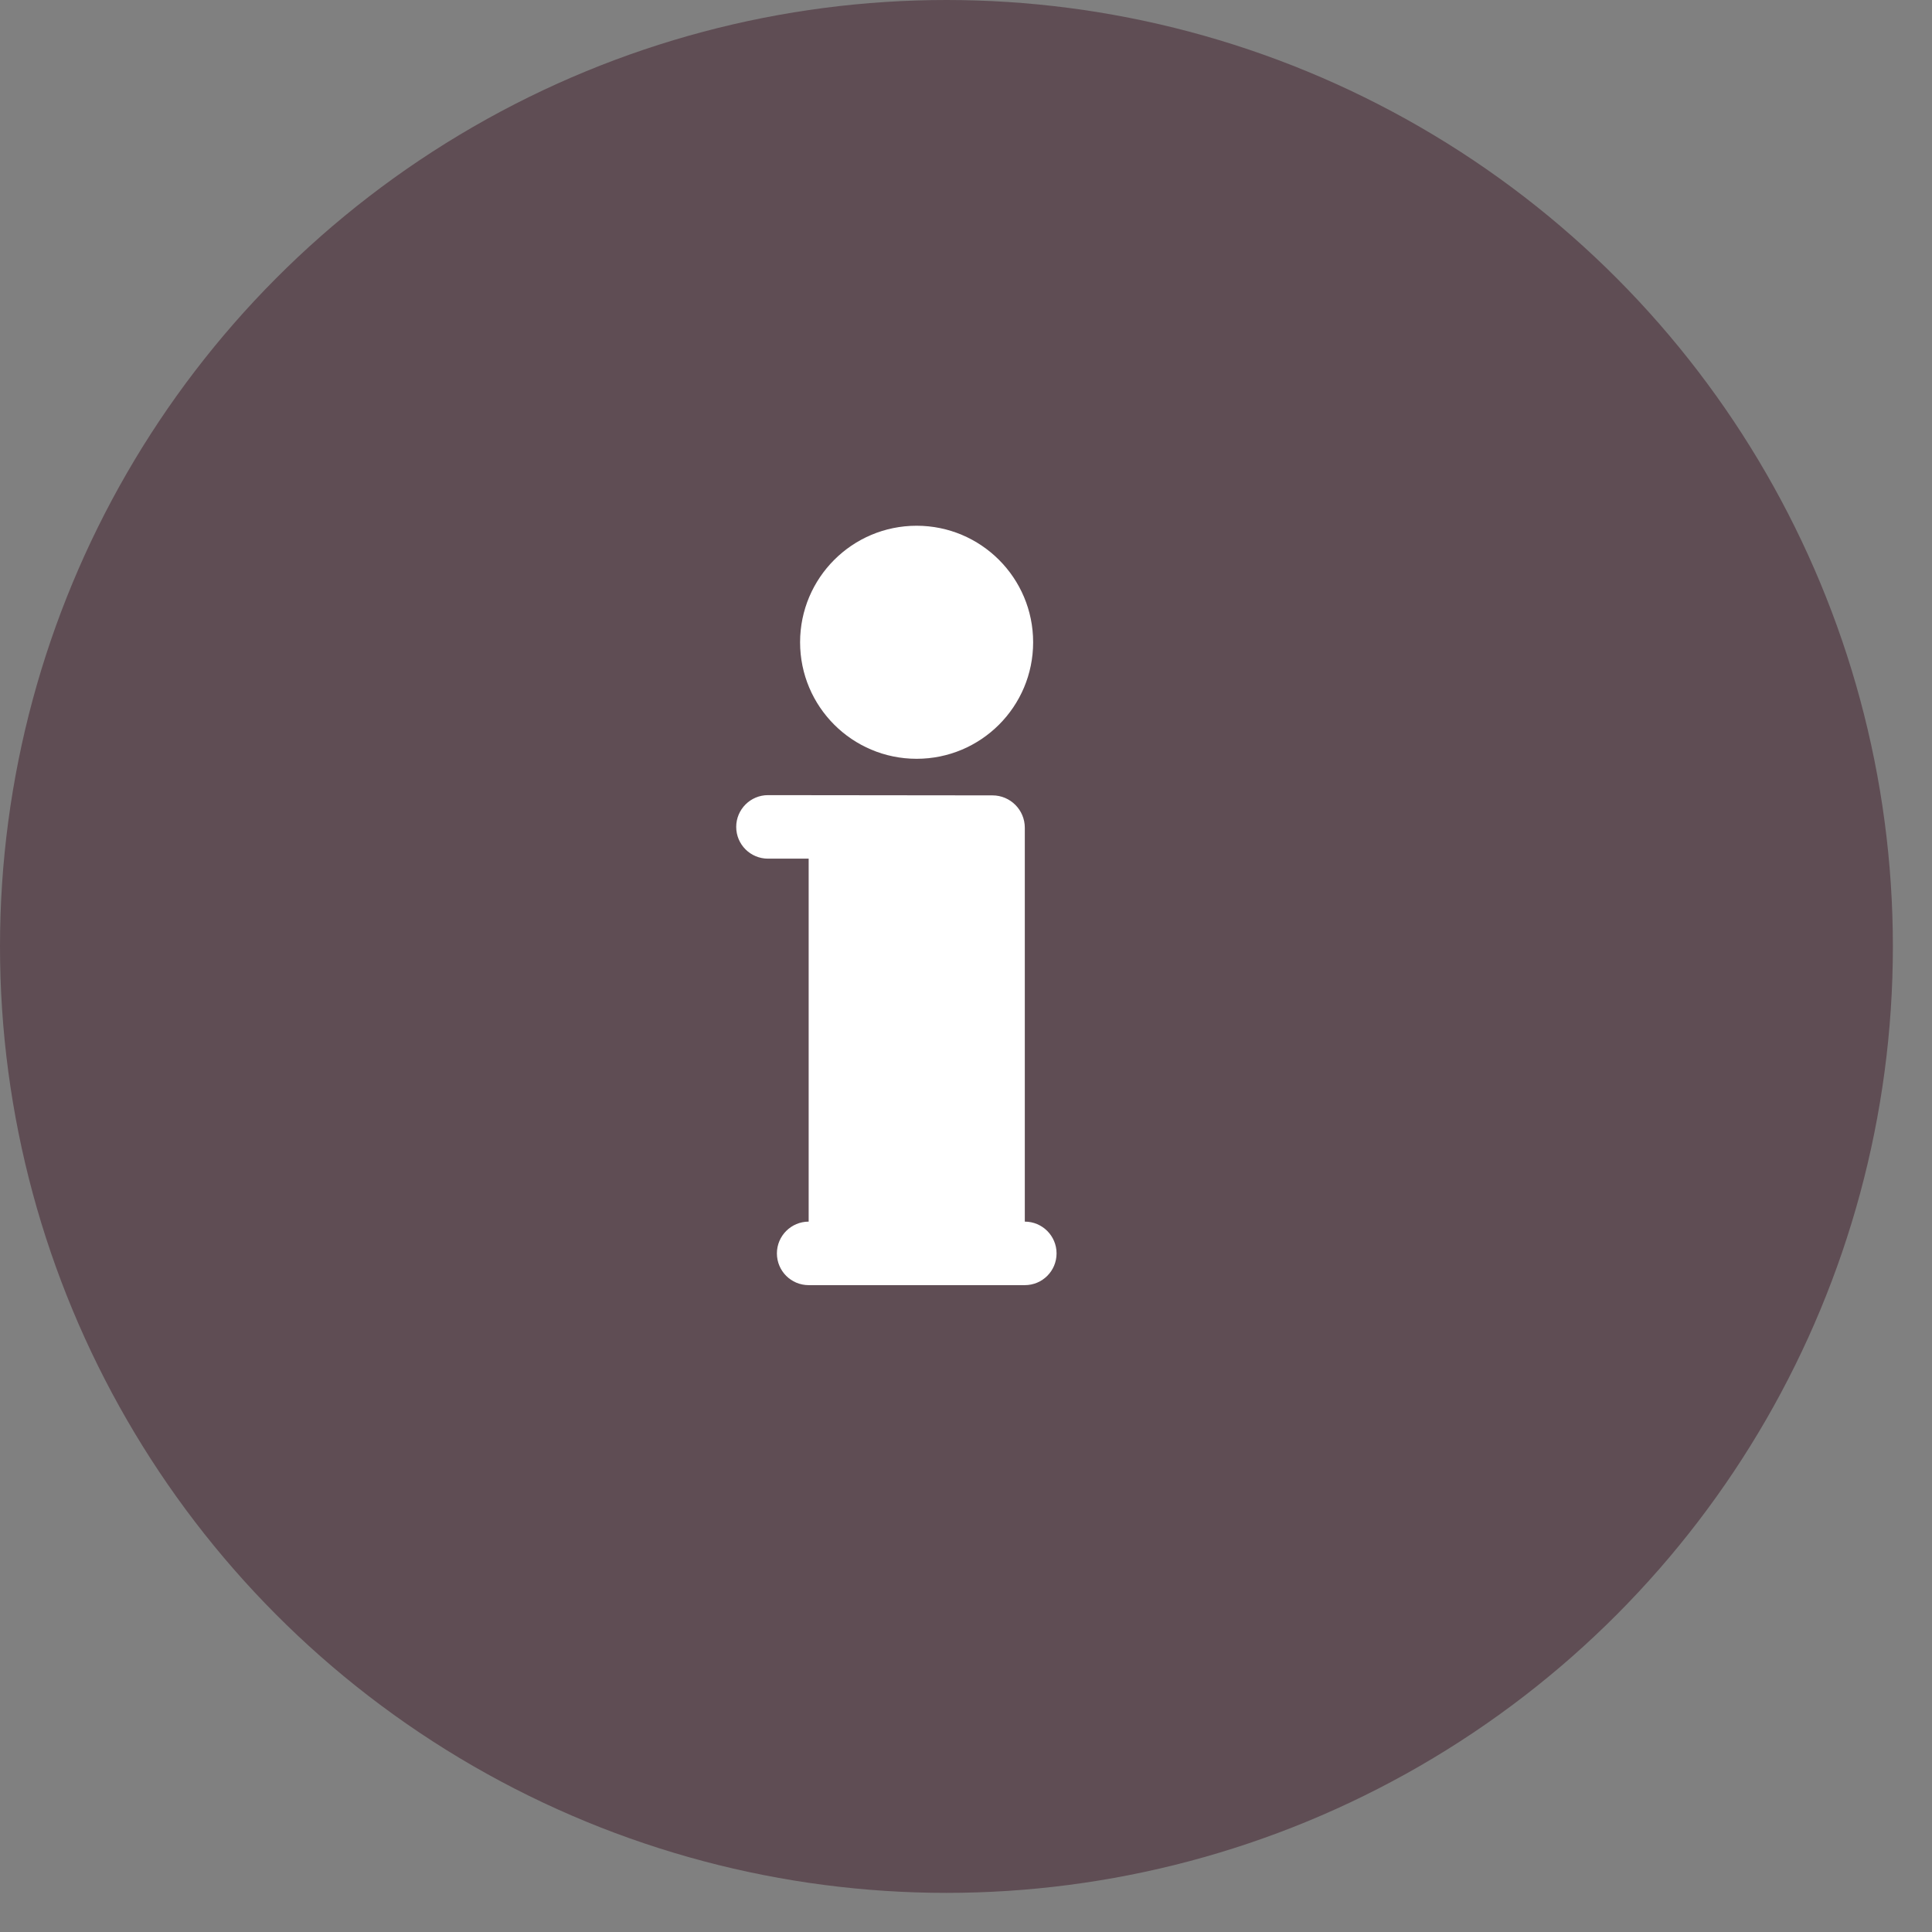
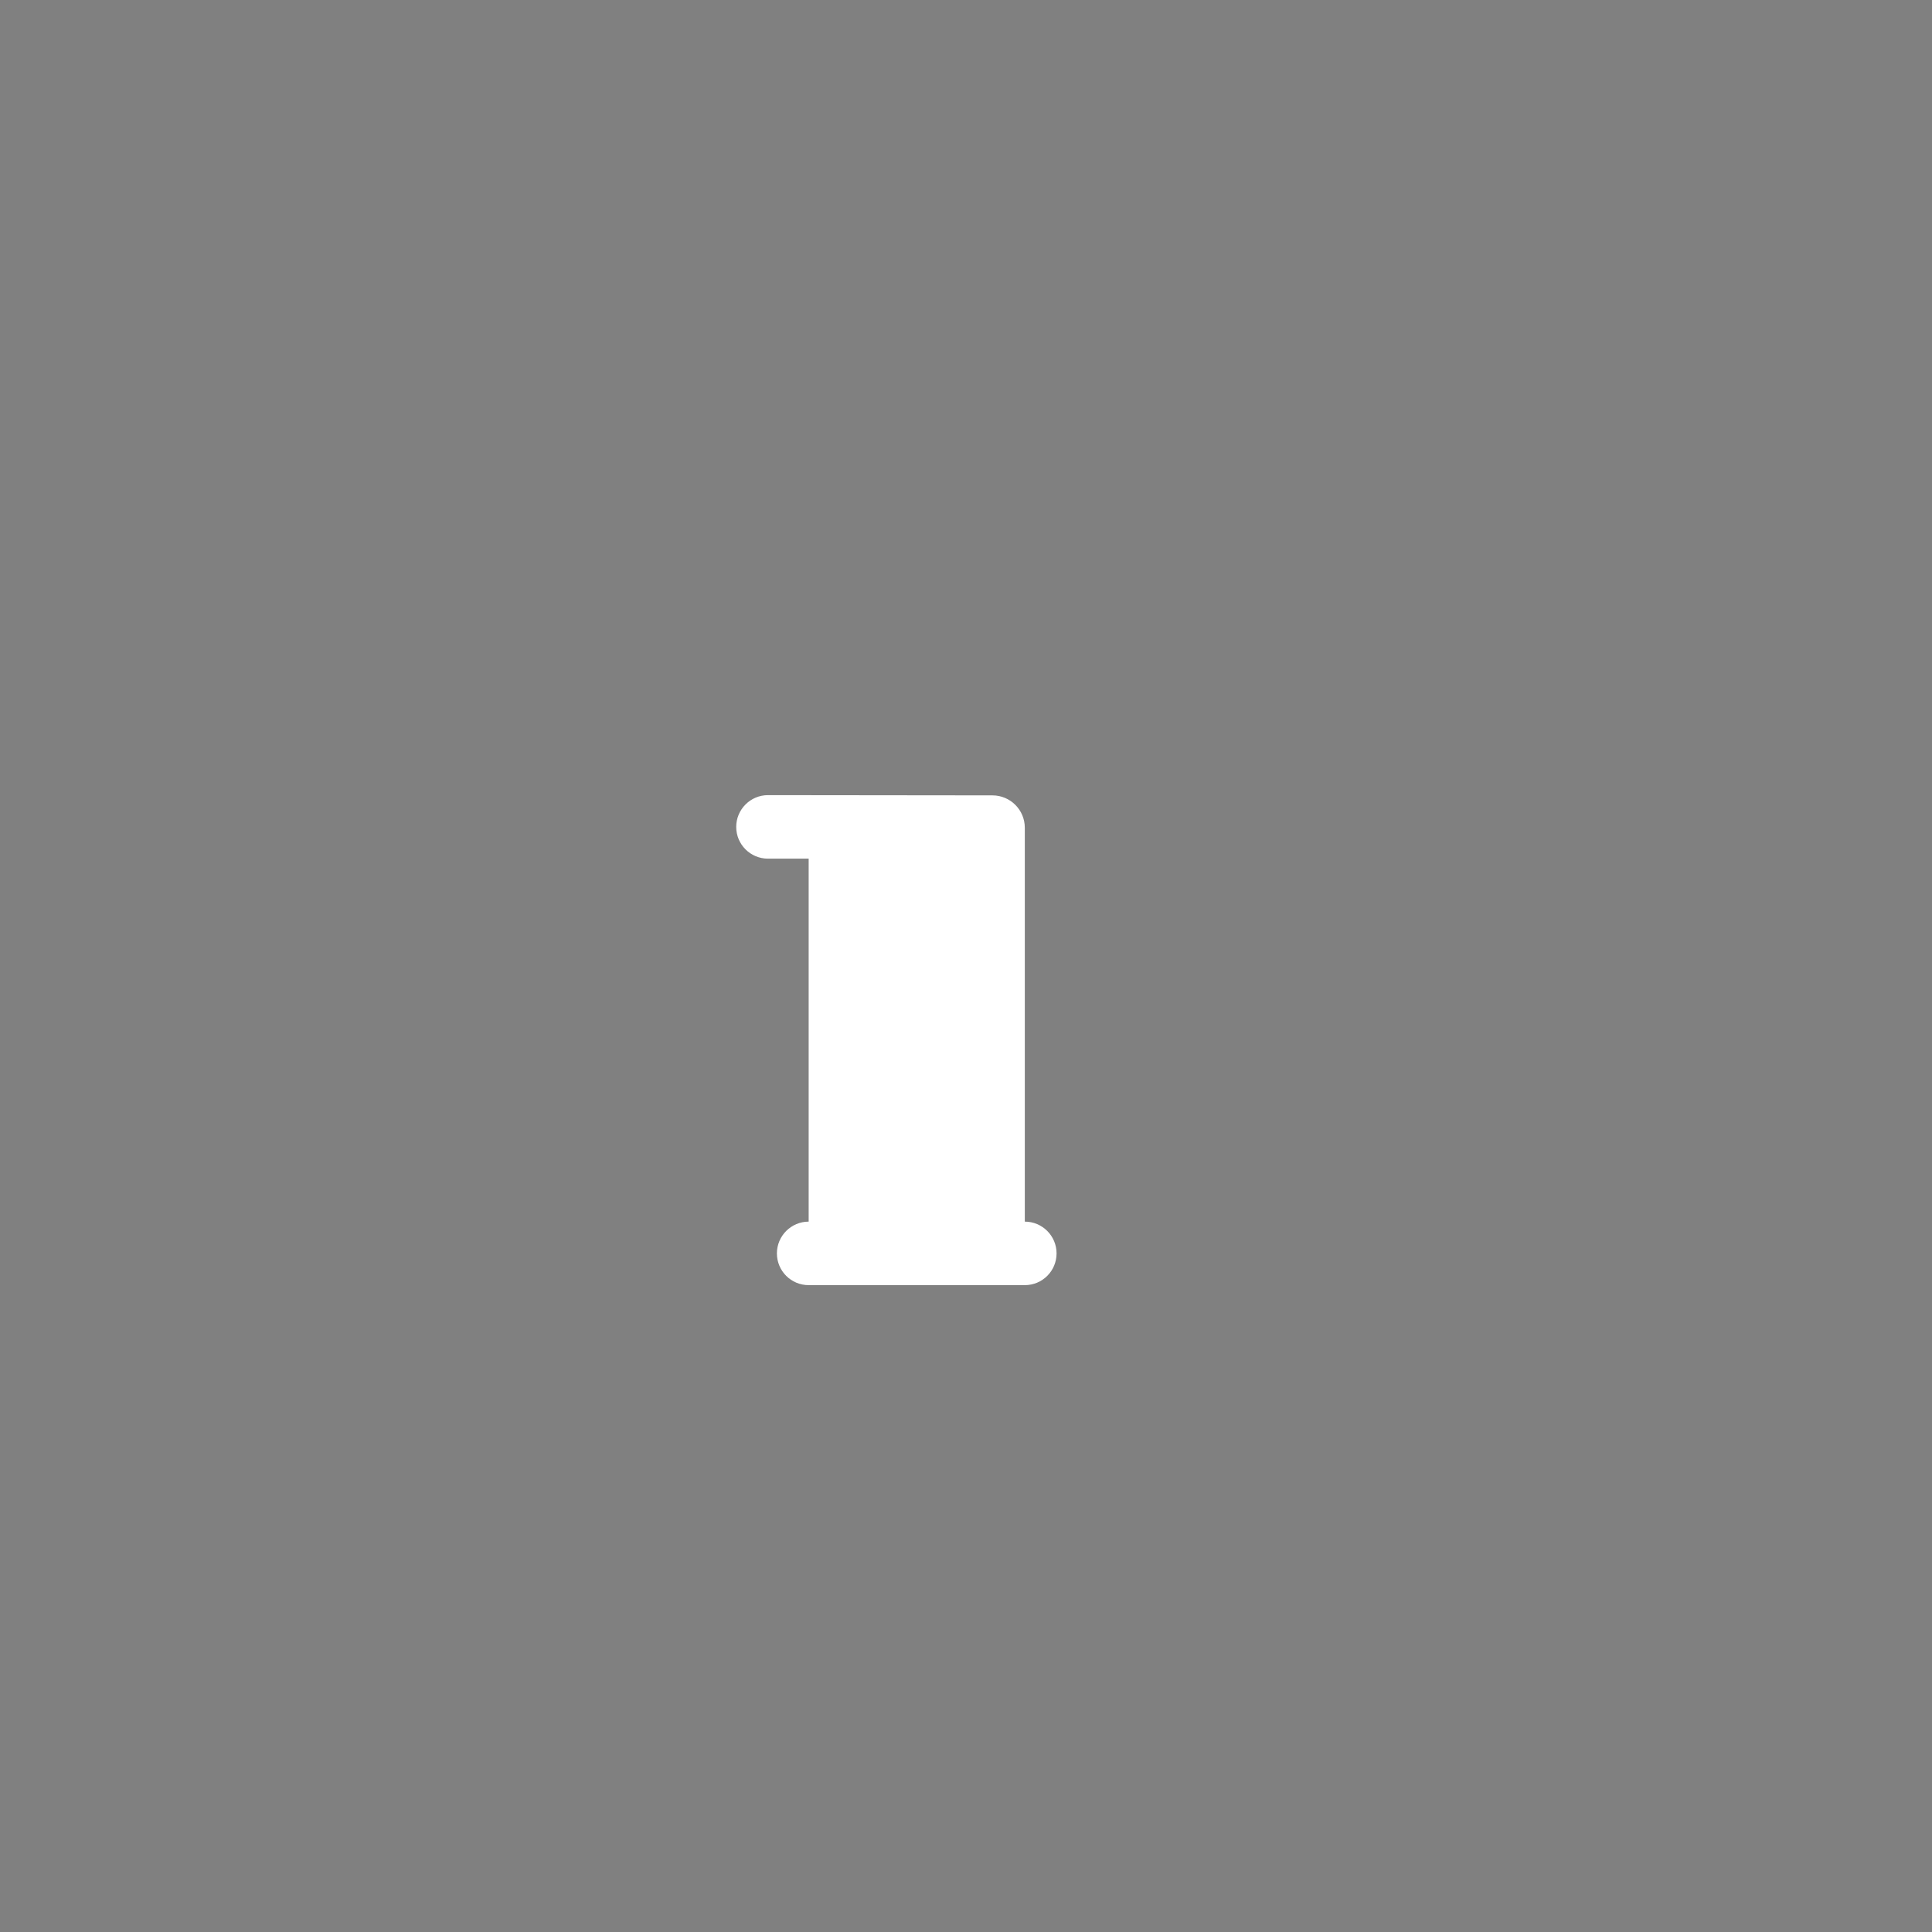
<svg xmlns="http://www.w3.org/2000/svg" width="16" height="16" viewBox="0 0 16 16" fill="none">
  <rect x="0" y="0" width="16" height="16" fill="#808080" stroke="none" />
  <g clip-path="url(#clip0_9869_12320)">
-     <circle cx="7.838" cy="7.838" r="7.838" fill="#5F4D54" />
-   </g>
-   <path d="M7.591 6.284C8.124 6.284 8.556 5.852 8.556 5.319C8.556 4.786 8.124 4.354 7.591 4.354C7.058 4.354 6.626 4.786 6.626 5.319C6.626 5.852 7.058 6.284 7.591 6.284Z" fill="white" />
+     </g>
  <path d="M8.487 10.117V6.855C8.487 6.707 8.367 6.587 8.219 6.587C8.21 6.587 6.369 6.585 6.36 6.585C6.215 6.585 6.097 6.703 6.097 6.848C6.097 6.994 6.215 7.111 6.36 7.111H6.697V10.117C6.552 10.117 6.434 10.235 6.434 10.38C6.434 10.526 6.552 10.643 6.697 10.643H8.487C8.632 10.643 8.75 10.526 8.75 10.38C8.75 10.235 8.632 10.117 8.487 10.117Z" fill="white" />
  <defs>
    <clipPath id="clip0_9869_12320">
      <rect width="15.677" height="15.677" fill="white" />
    </clipPath>
  </defs>
</svg>